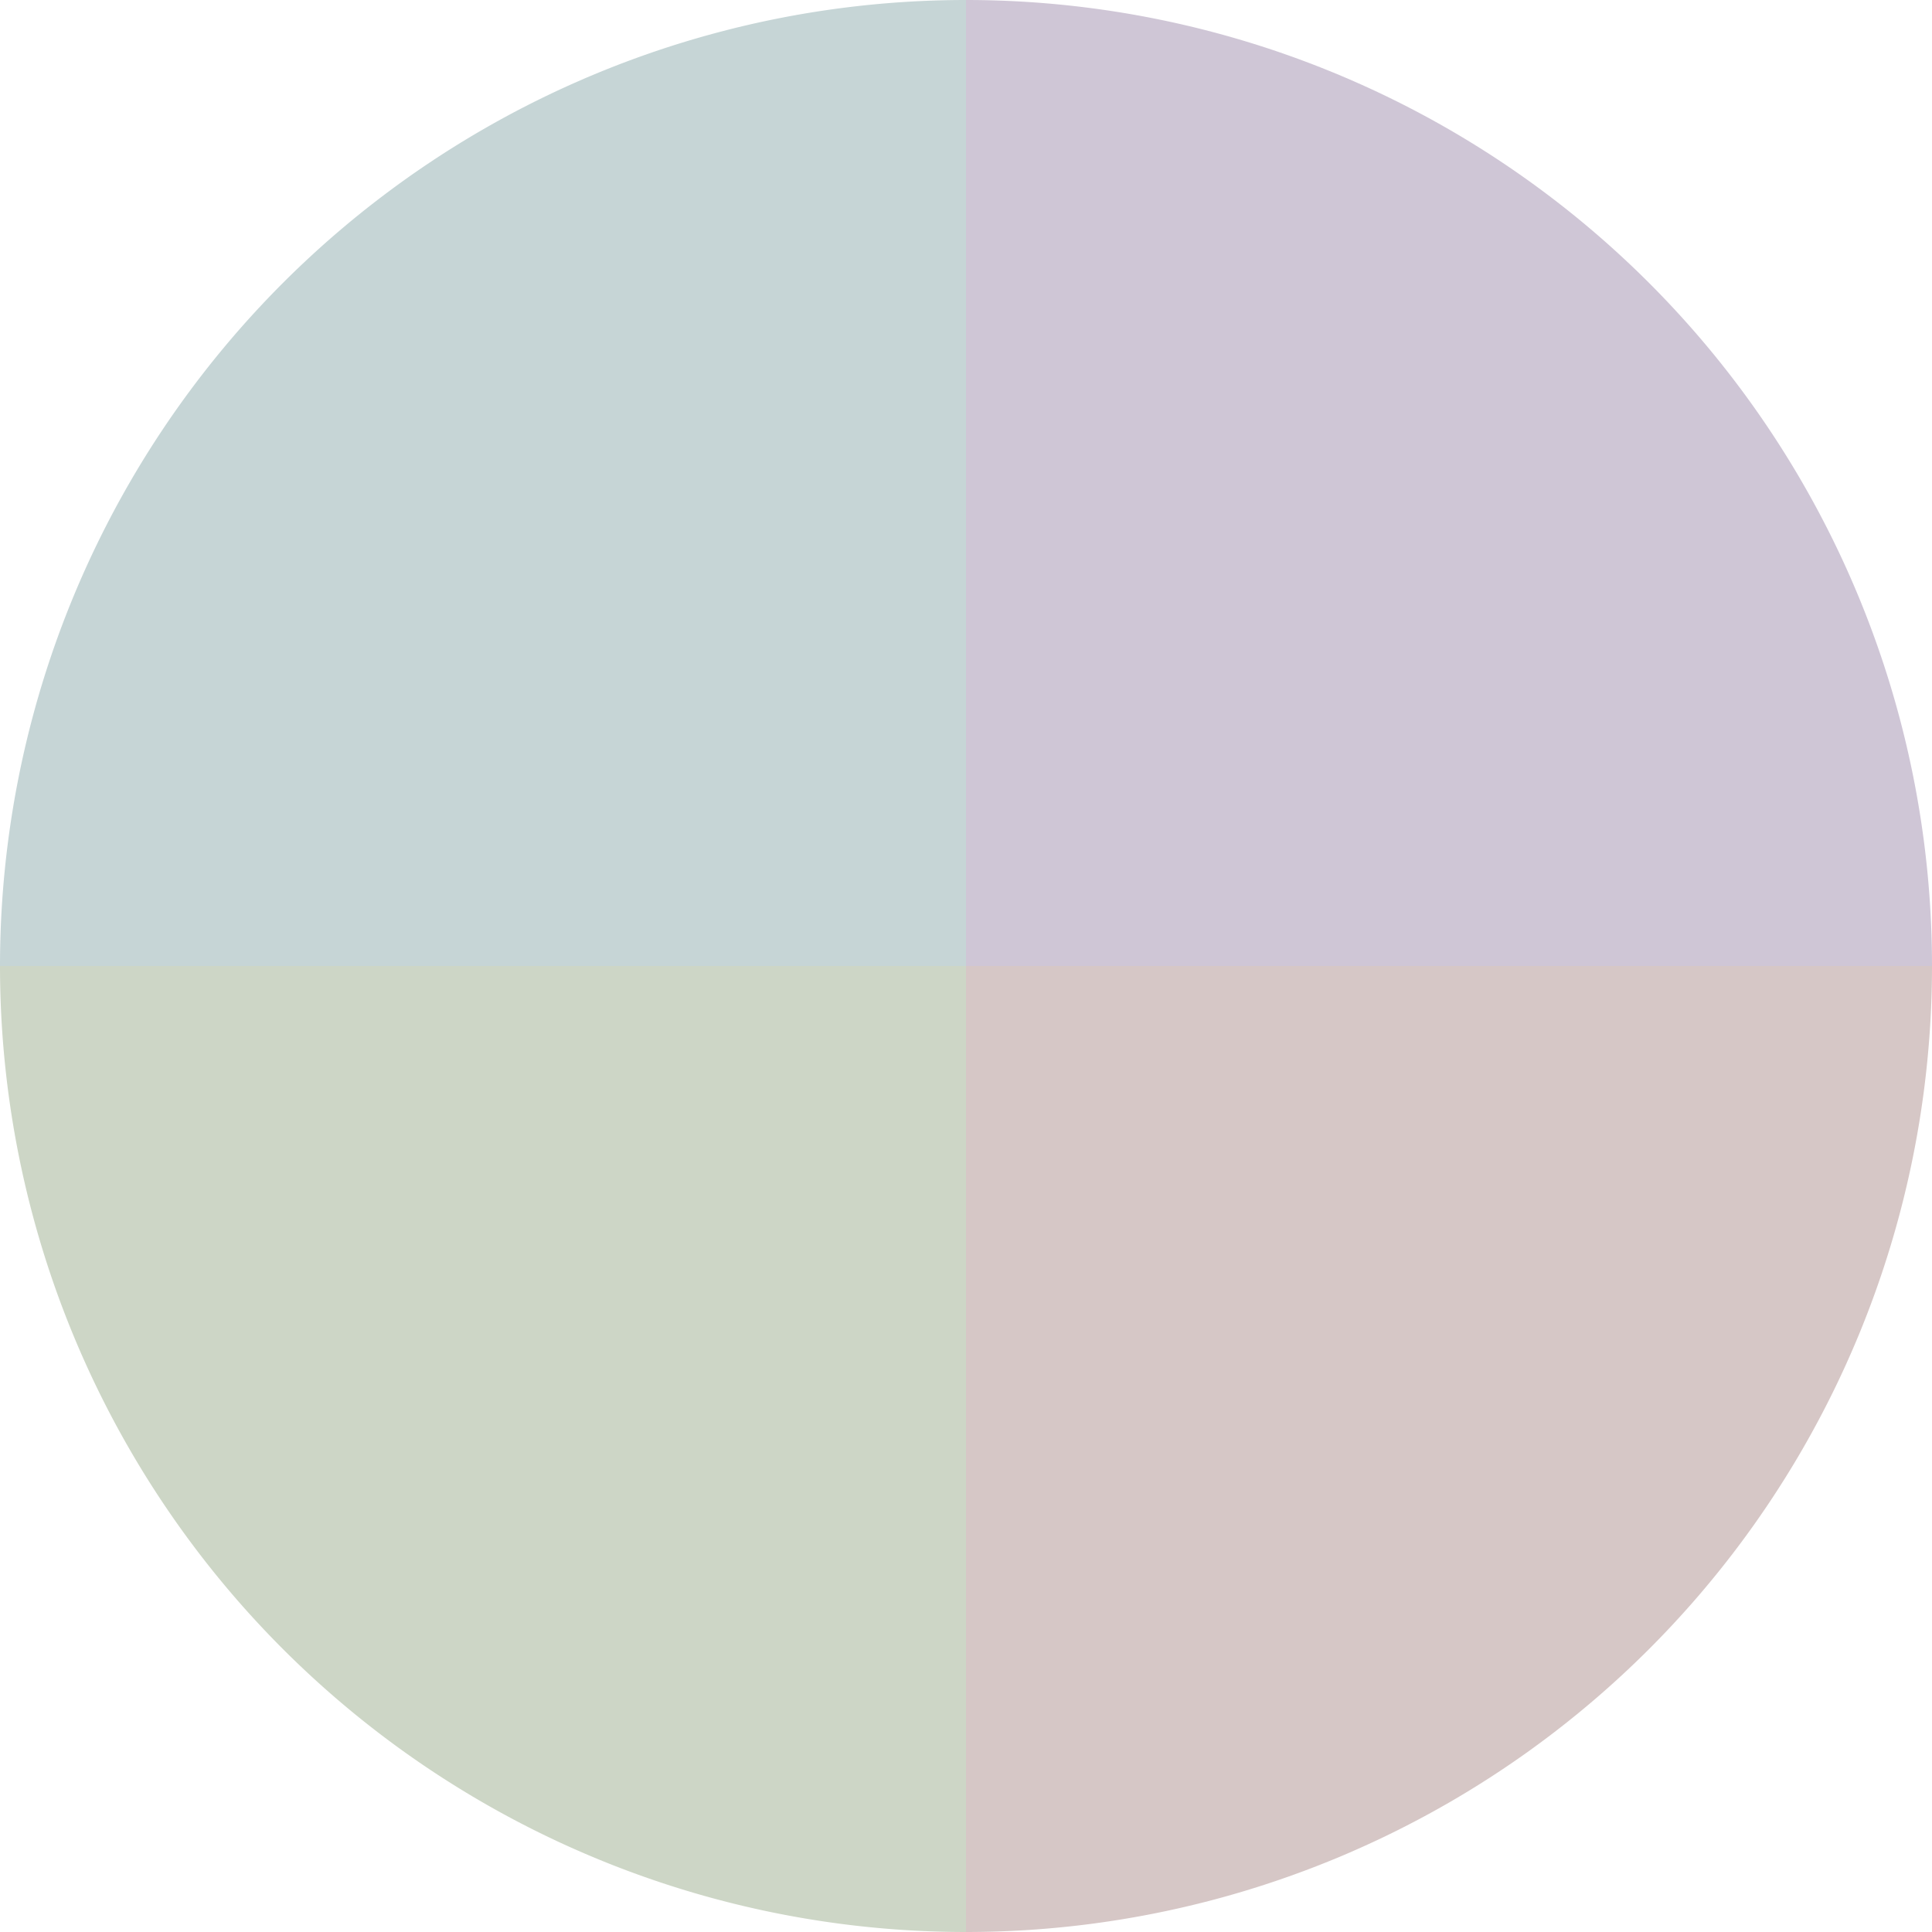
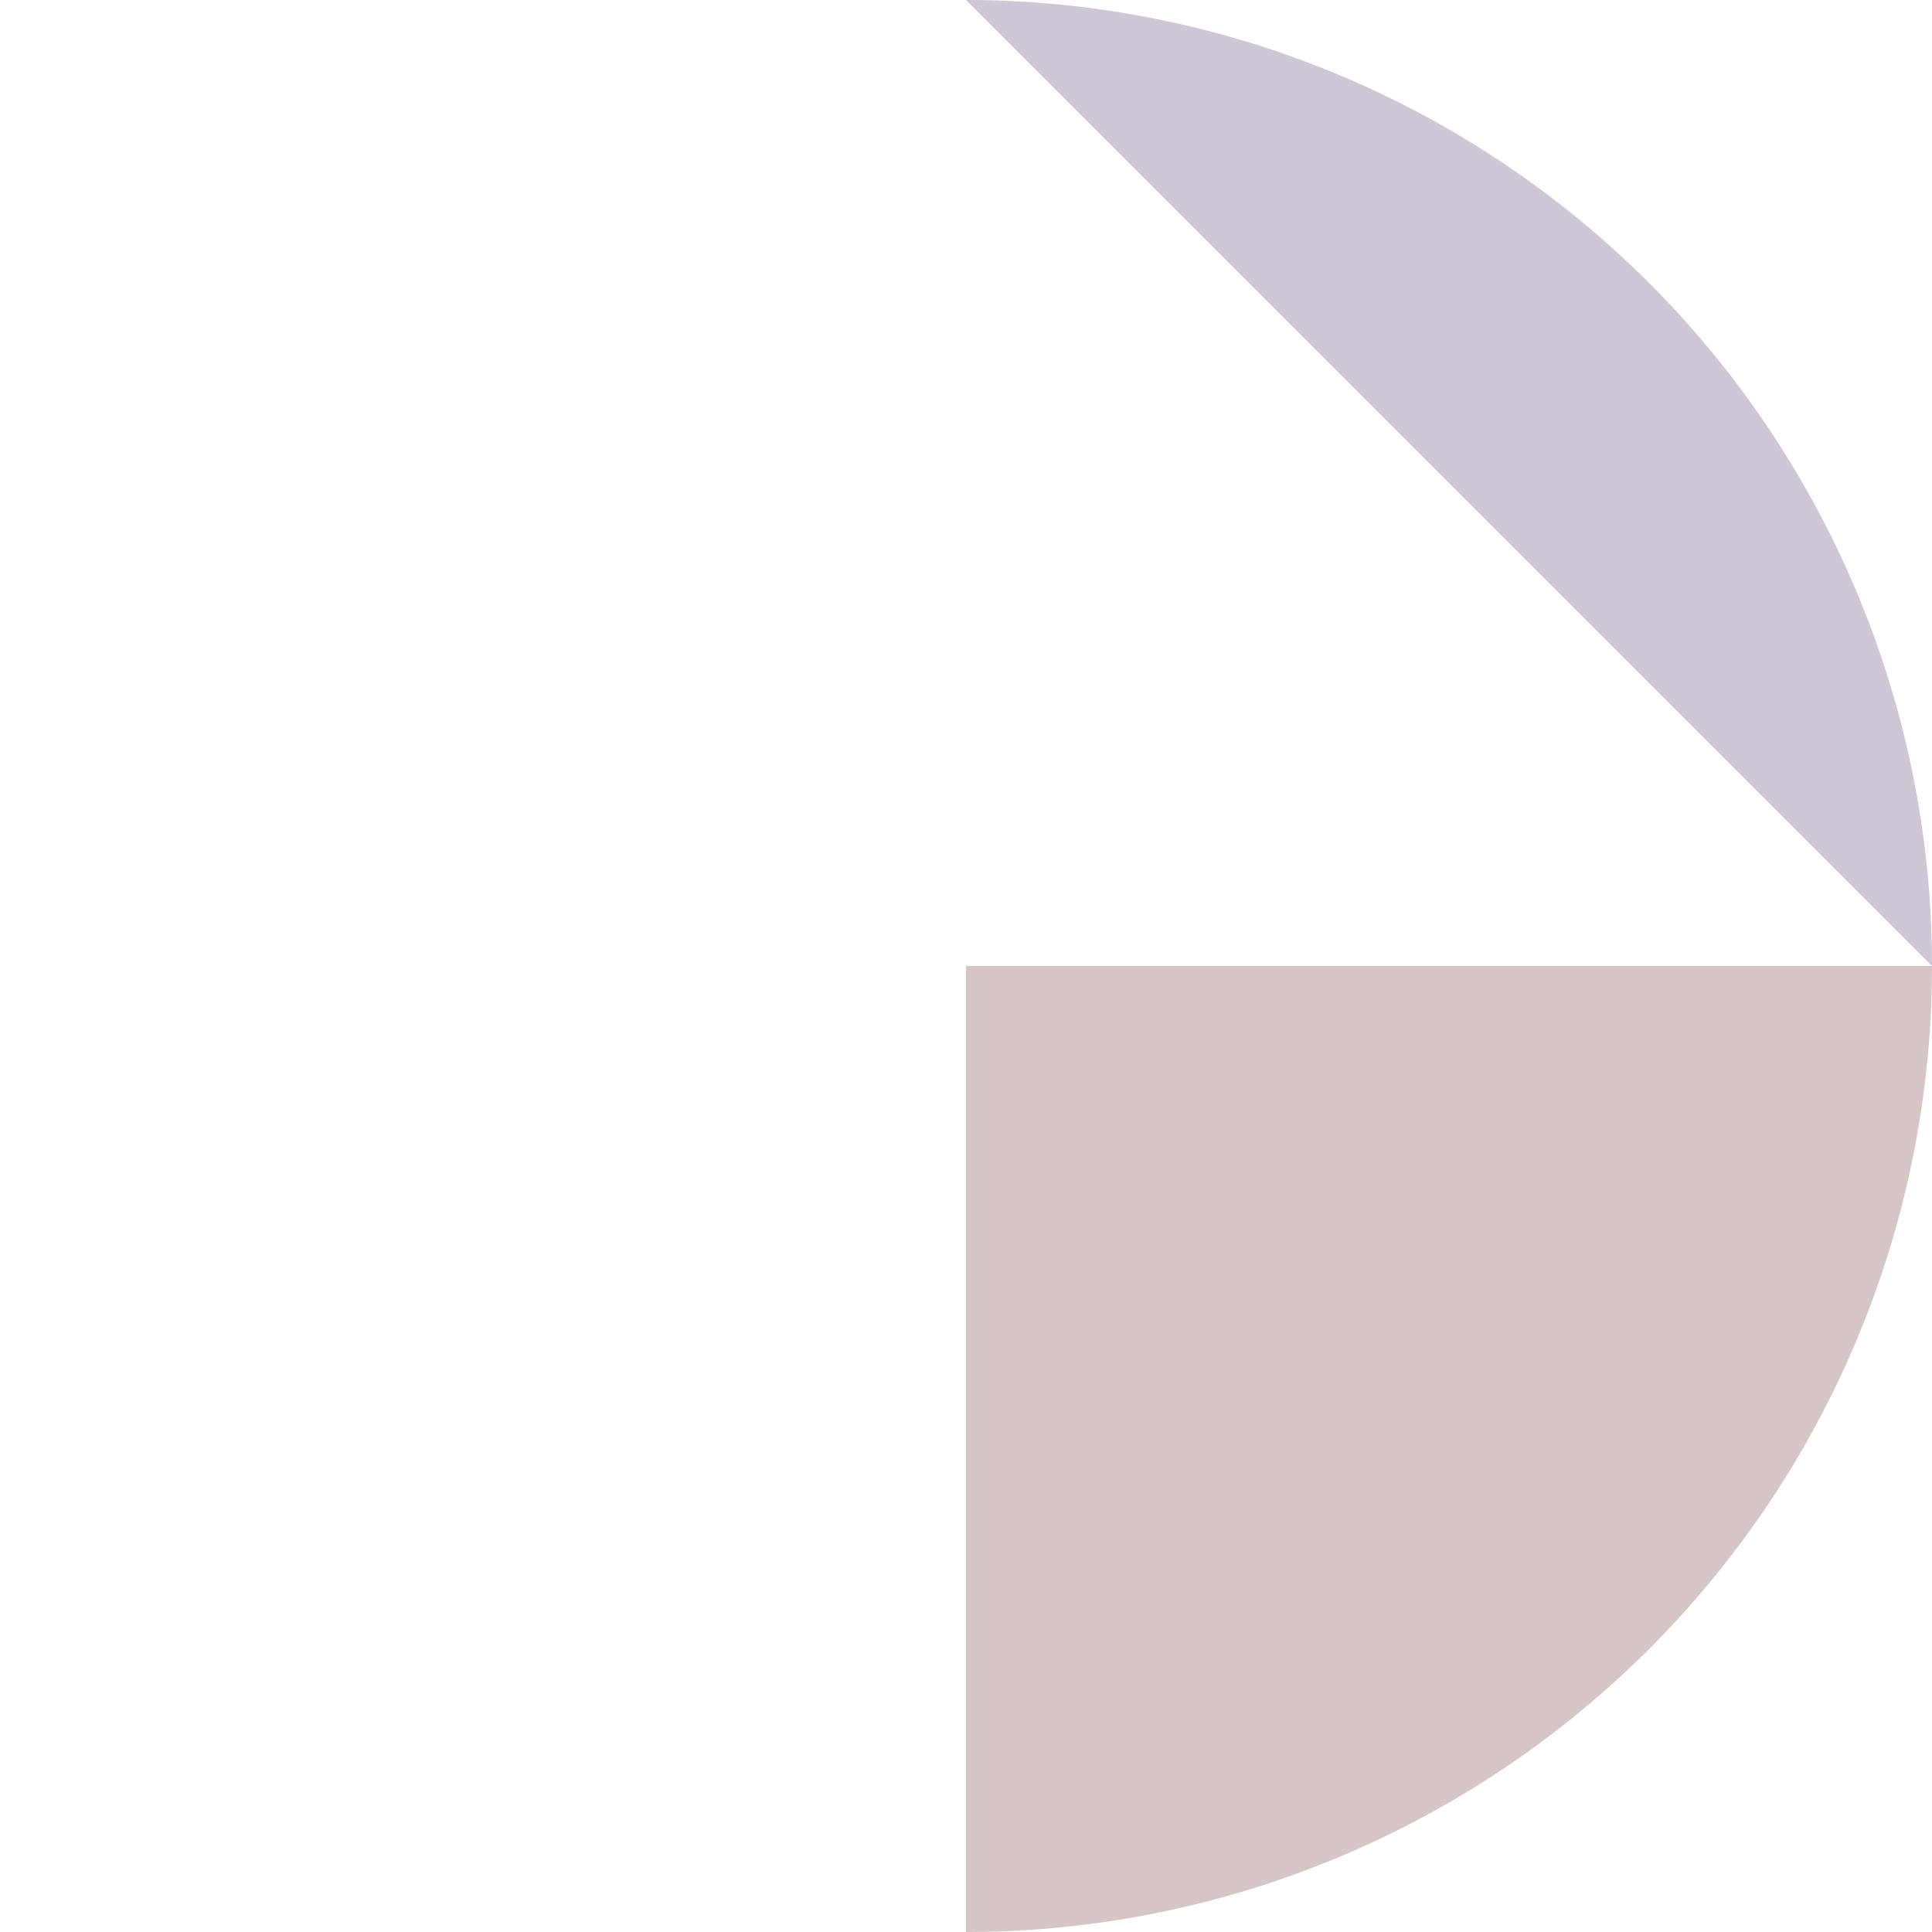
<svg xmlns="http://www.w3.org/2000/svg" width="500" height="500" viewBox="-1 -1 2 2">
-   <path d="M 0 -1               A 1,1 0 0,1 1 0             L 0,0              z" fill="#cfc6d6" />
+   <path d="M 0 -1               A 1,1 0 0,1 1 0             z" fill="#cfc6d6" />
  <path d="M 1 0               A 1,1 0 0,1 0 1             L 0,0              z" fill="#d6c7c6" />
-   <path d="M 0 1               A 1,1 0 0,1 -1 0             L 0,0              z" fill="#cdd6c6" />
-   <path d="M -1 0               A 1,1 0 0,1 -0 -1             L 0,0              z" fill="#c6d5d6" />
</svg>